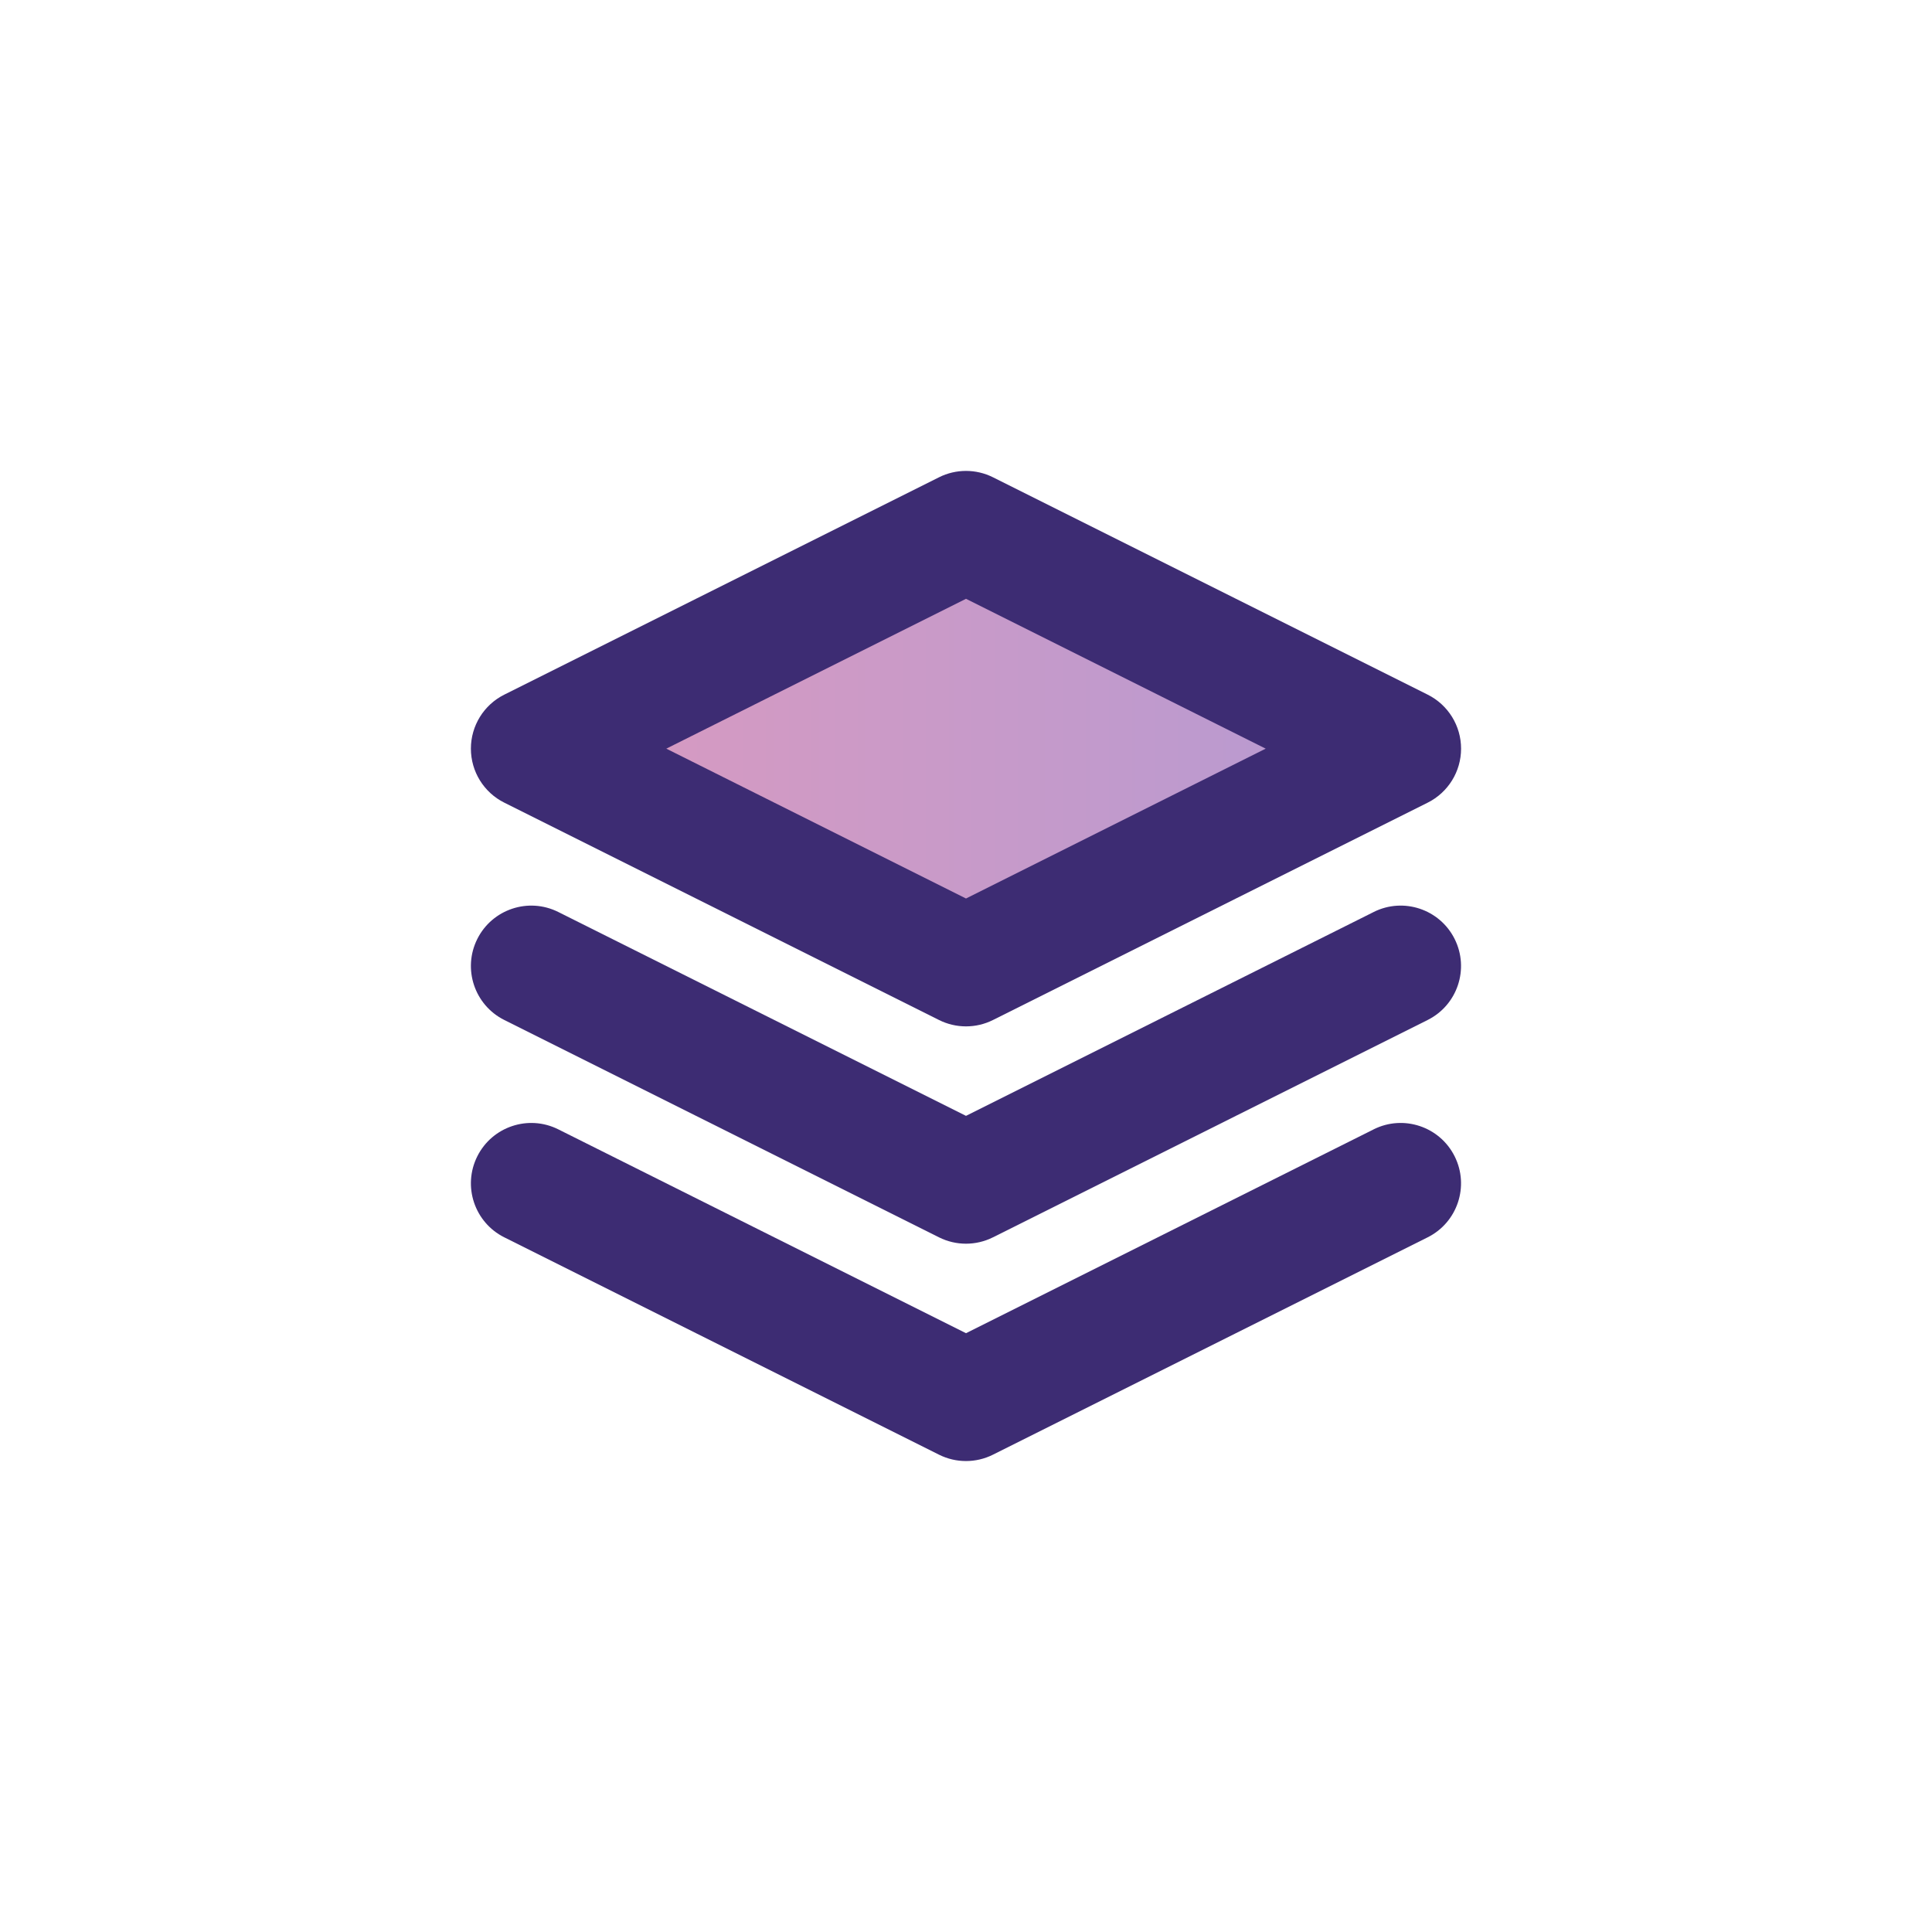
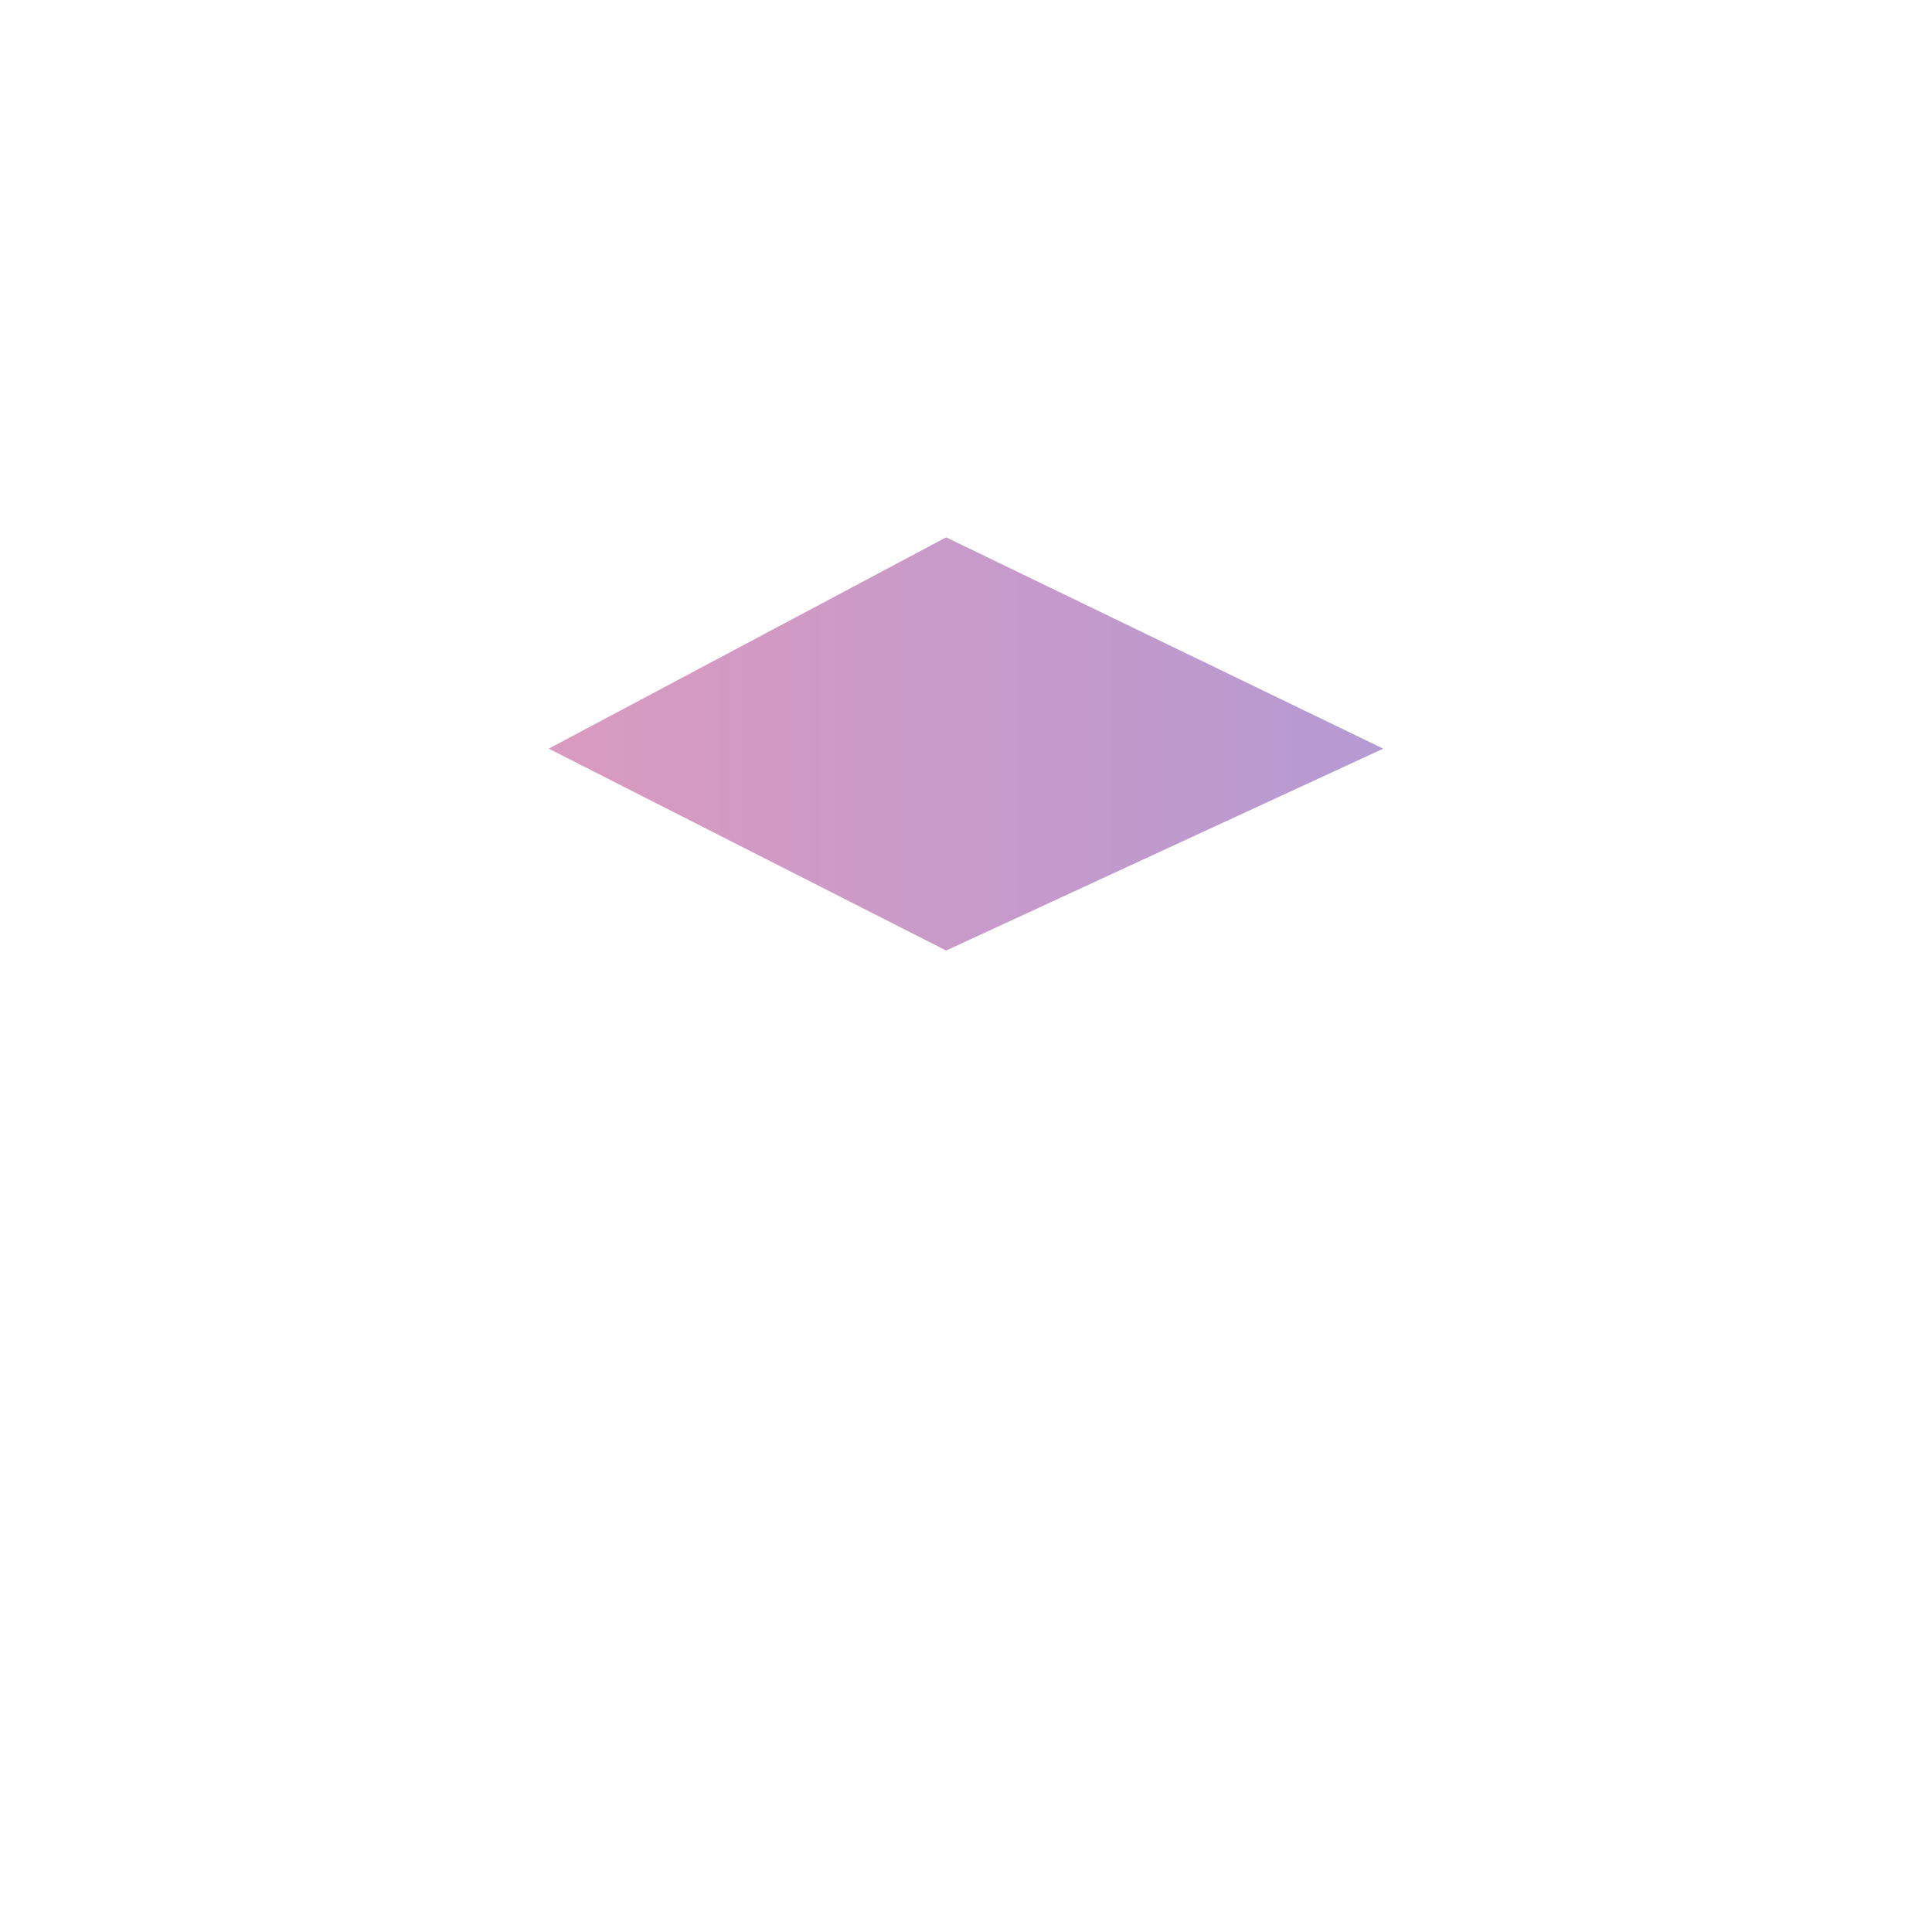
<svg xmlns="http://www.w3.org/2000/svg" id="Layer_1" viewBox="0 0 640 640">
  <defs>
    <style>.cls-1{fill:url(#linear-gradient);opacity:.5;}.cls-2{fill:#3d2c73;}</style>
    <linearGradient id="linear-gradient" x1="181.78" y1="246.44" x2="458.22" y2="246.44" gradientUnits="userSpaceOnUse">
      <stop offset="0" stop-color="#b63681" />
      <stop offset="1" stop-color="#6d35a6" />
    </linearGradient>
  </defs>
  <polygon class="cls-1" points="313.42 178 181.78 248 313.42 314.88 458.22 248 313.42 178" />
  <g>
-     <path class="cls-2" d="M455.06,374.11l-135.06,67.53-135.06-67.53c-9.88-4.94-21.89-.93-26.83,8.94-4.94,9.88-.94,21.89,8.94,26.83l144,72c2.82,1.41,5.88,2.11,8.94,2.11s6.13-.7,8.94-2.11l144-72c9.88-4.94,13.88-16.95,8.94-26.83-4.94-9.88-16.95-13.88-26.83-8.94Z" />
-     <path class="cls-2" d="M455.06,302.11l-135.06,67.53-135.06-67.53c-9.88-4.94-21.89-.93-26.83,8.94-4.94,9.88-.94,21.89,8.94,26.83l144,72c2.82,1.41,5.88,2.11,8.94,2.11s6.13-.7,8.94-2.11l144-72c9.88-4.94,13.88-16.95,8.94-26.83-4.94-9.88-16.95-13.88-26.83-8.94Z" />
-     <path class="cls-2" d="M167.06,265.89l144,72c2.82,1.41,5.88,2.11,8.94,2.11s6.13-.7,8.94-2.11l144-72c6.78-3.39,11.06-10.31,11.06-17.89s-4.28-14.5-11.06-17.89l-144-72c-5.63-2.82-12.26-2.82-17.89,0l-144,72c-6.78,3.39-11.06,10.31-11.06,17.89s4.28,14.5,11.06,17.89Zm152.94-67.53l99.28,49.64-99.28,49.64-99.28-49.64,99.28-49.64Z" />
-   </g>
+     </g>
</svg>